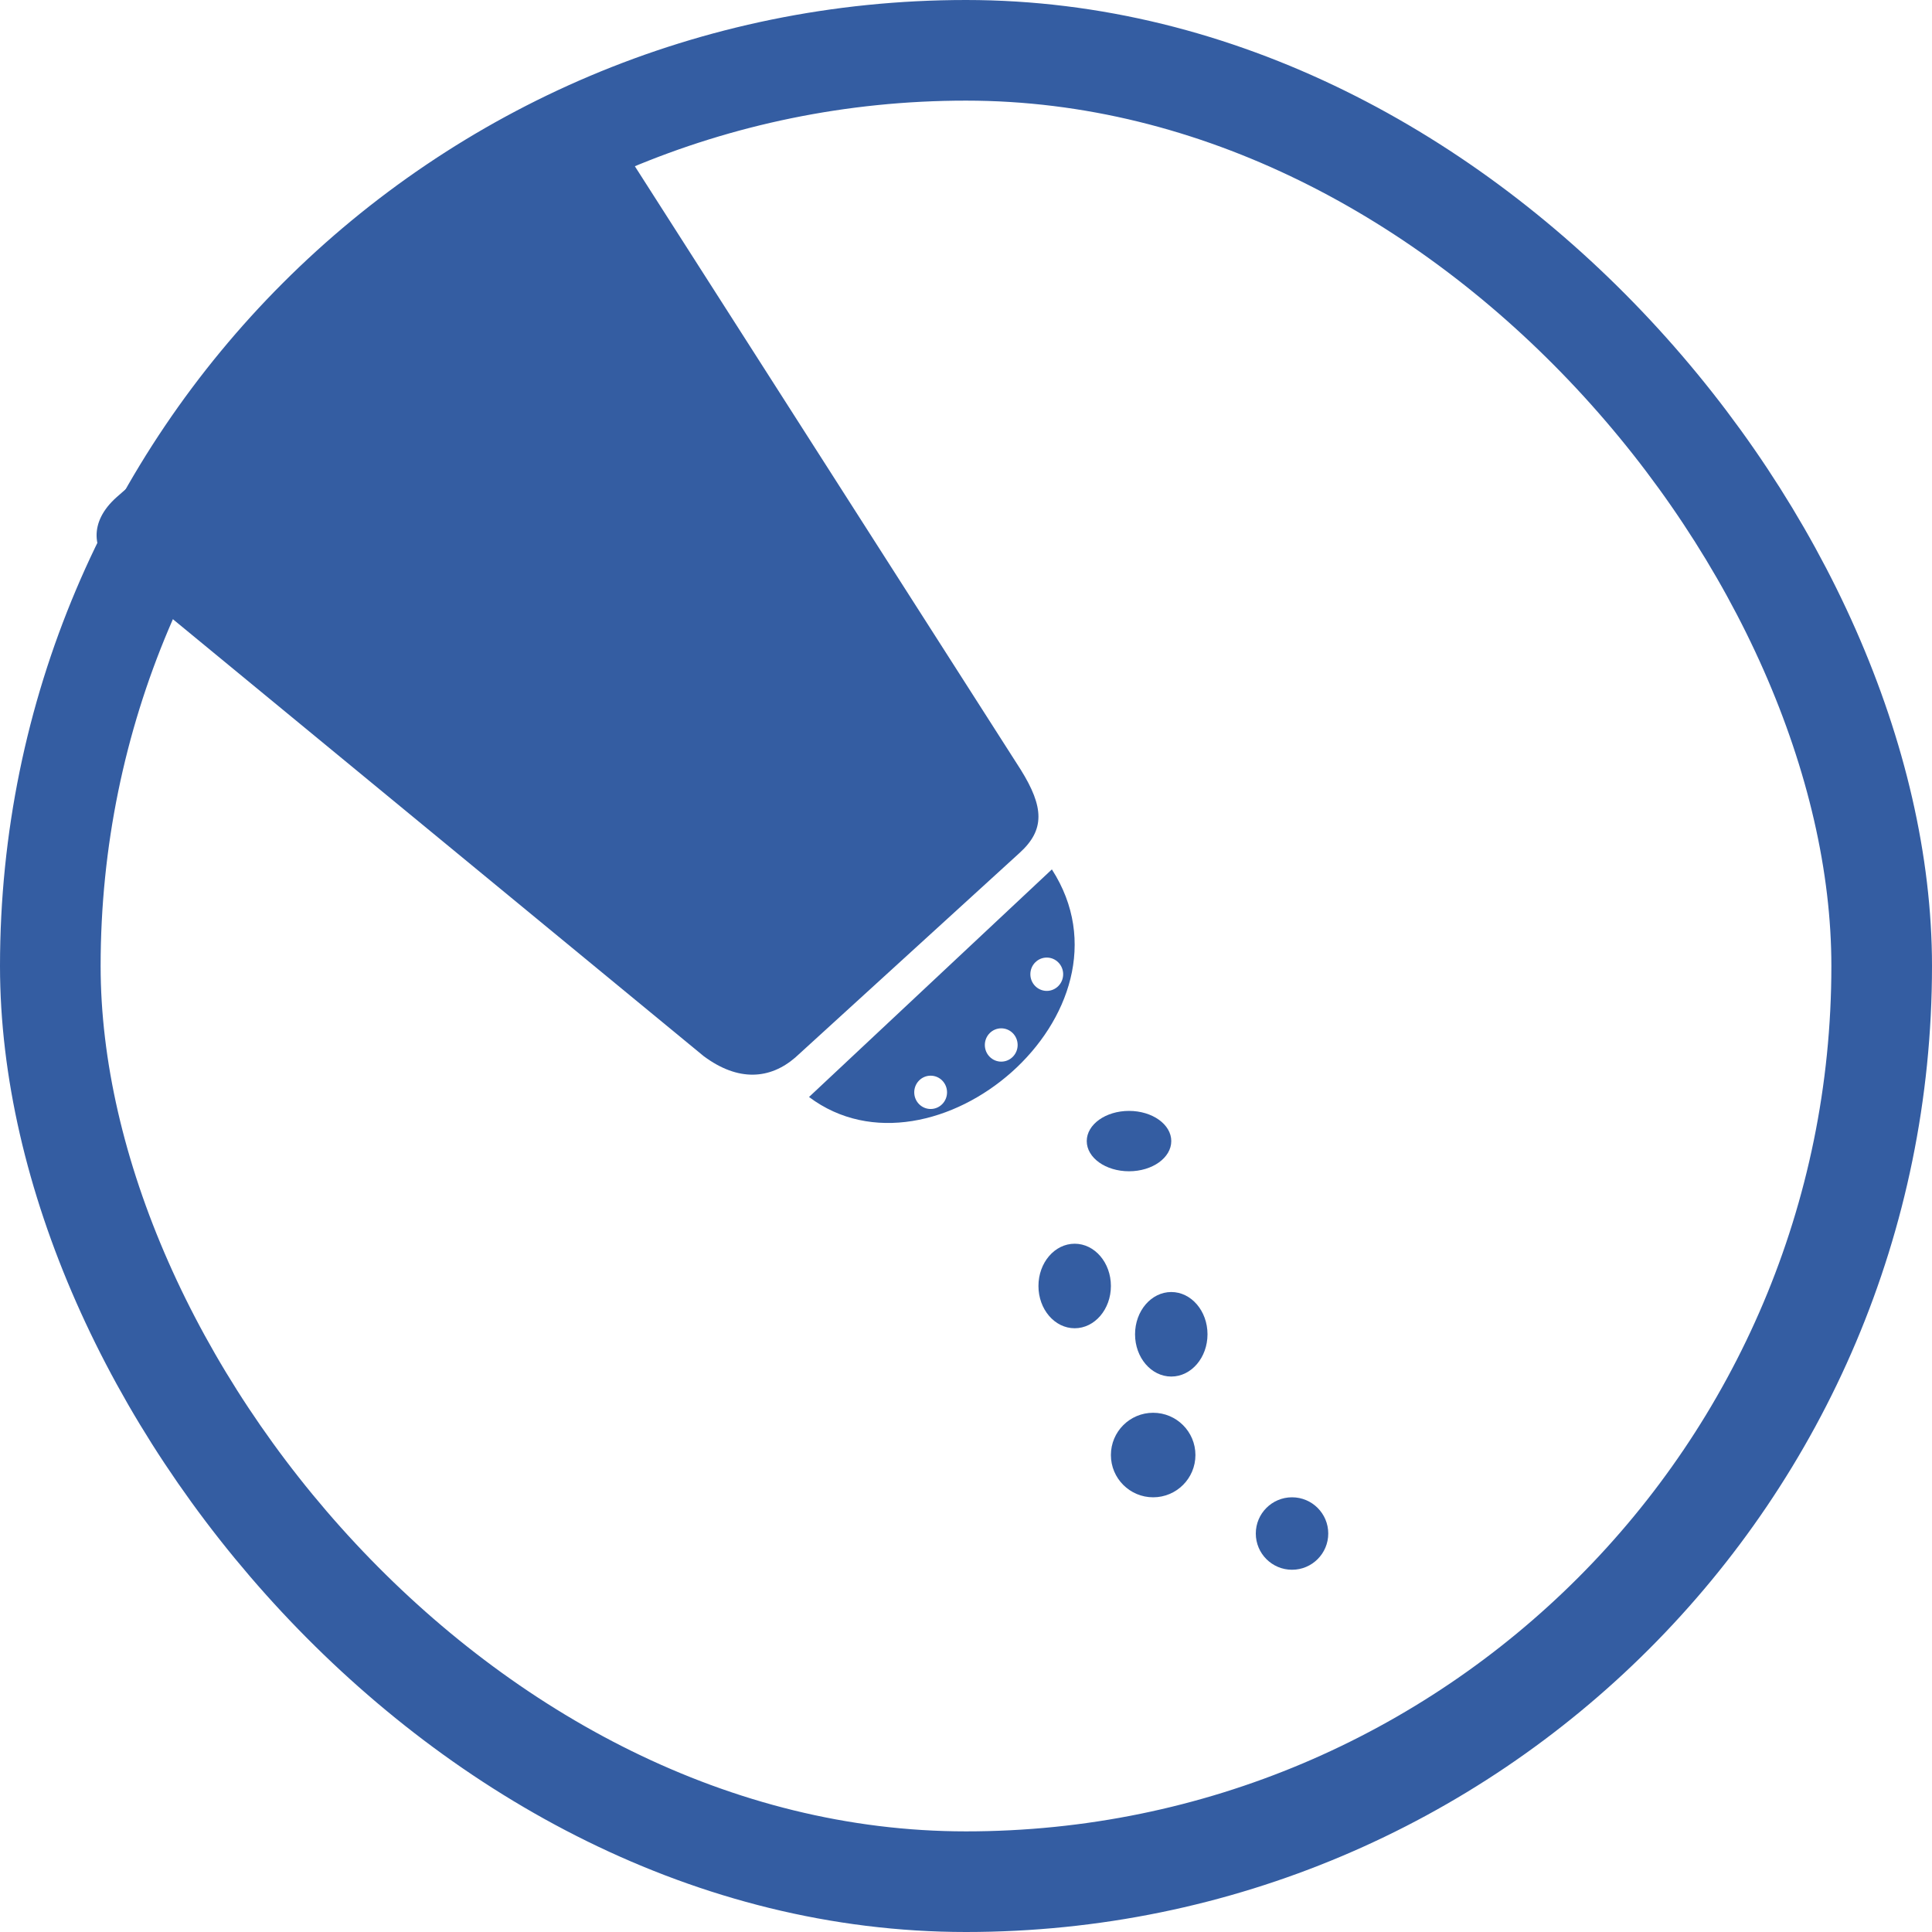
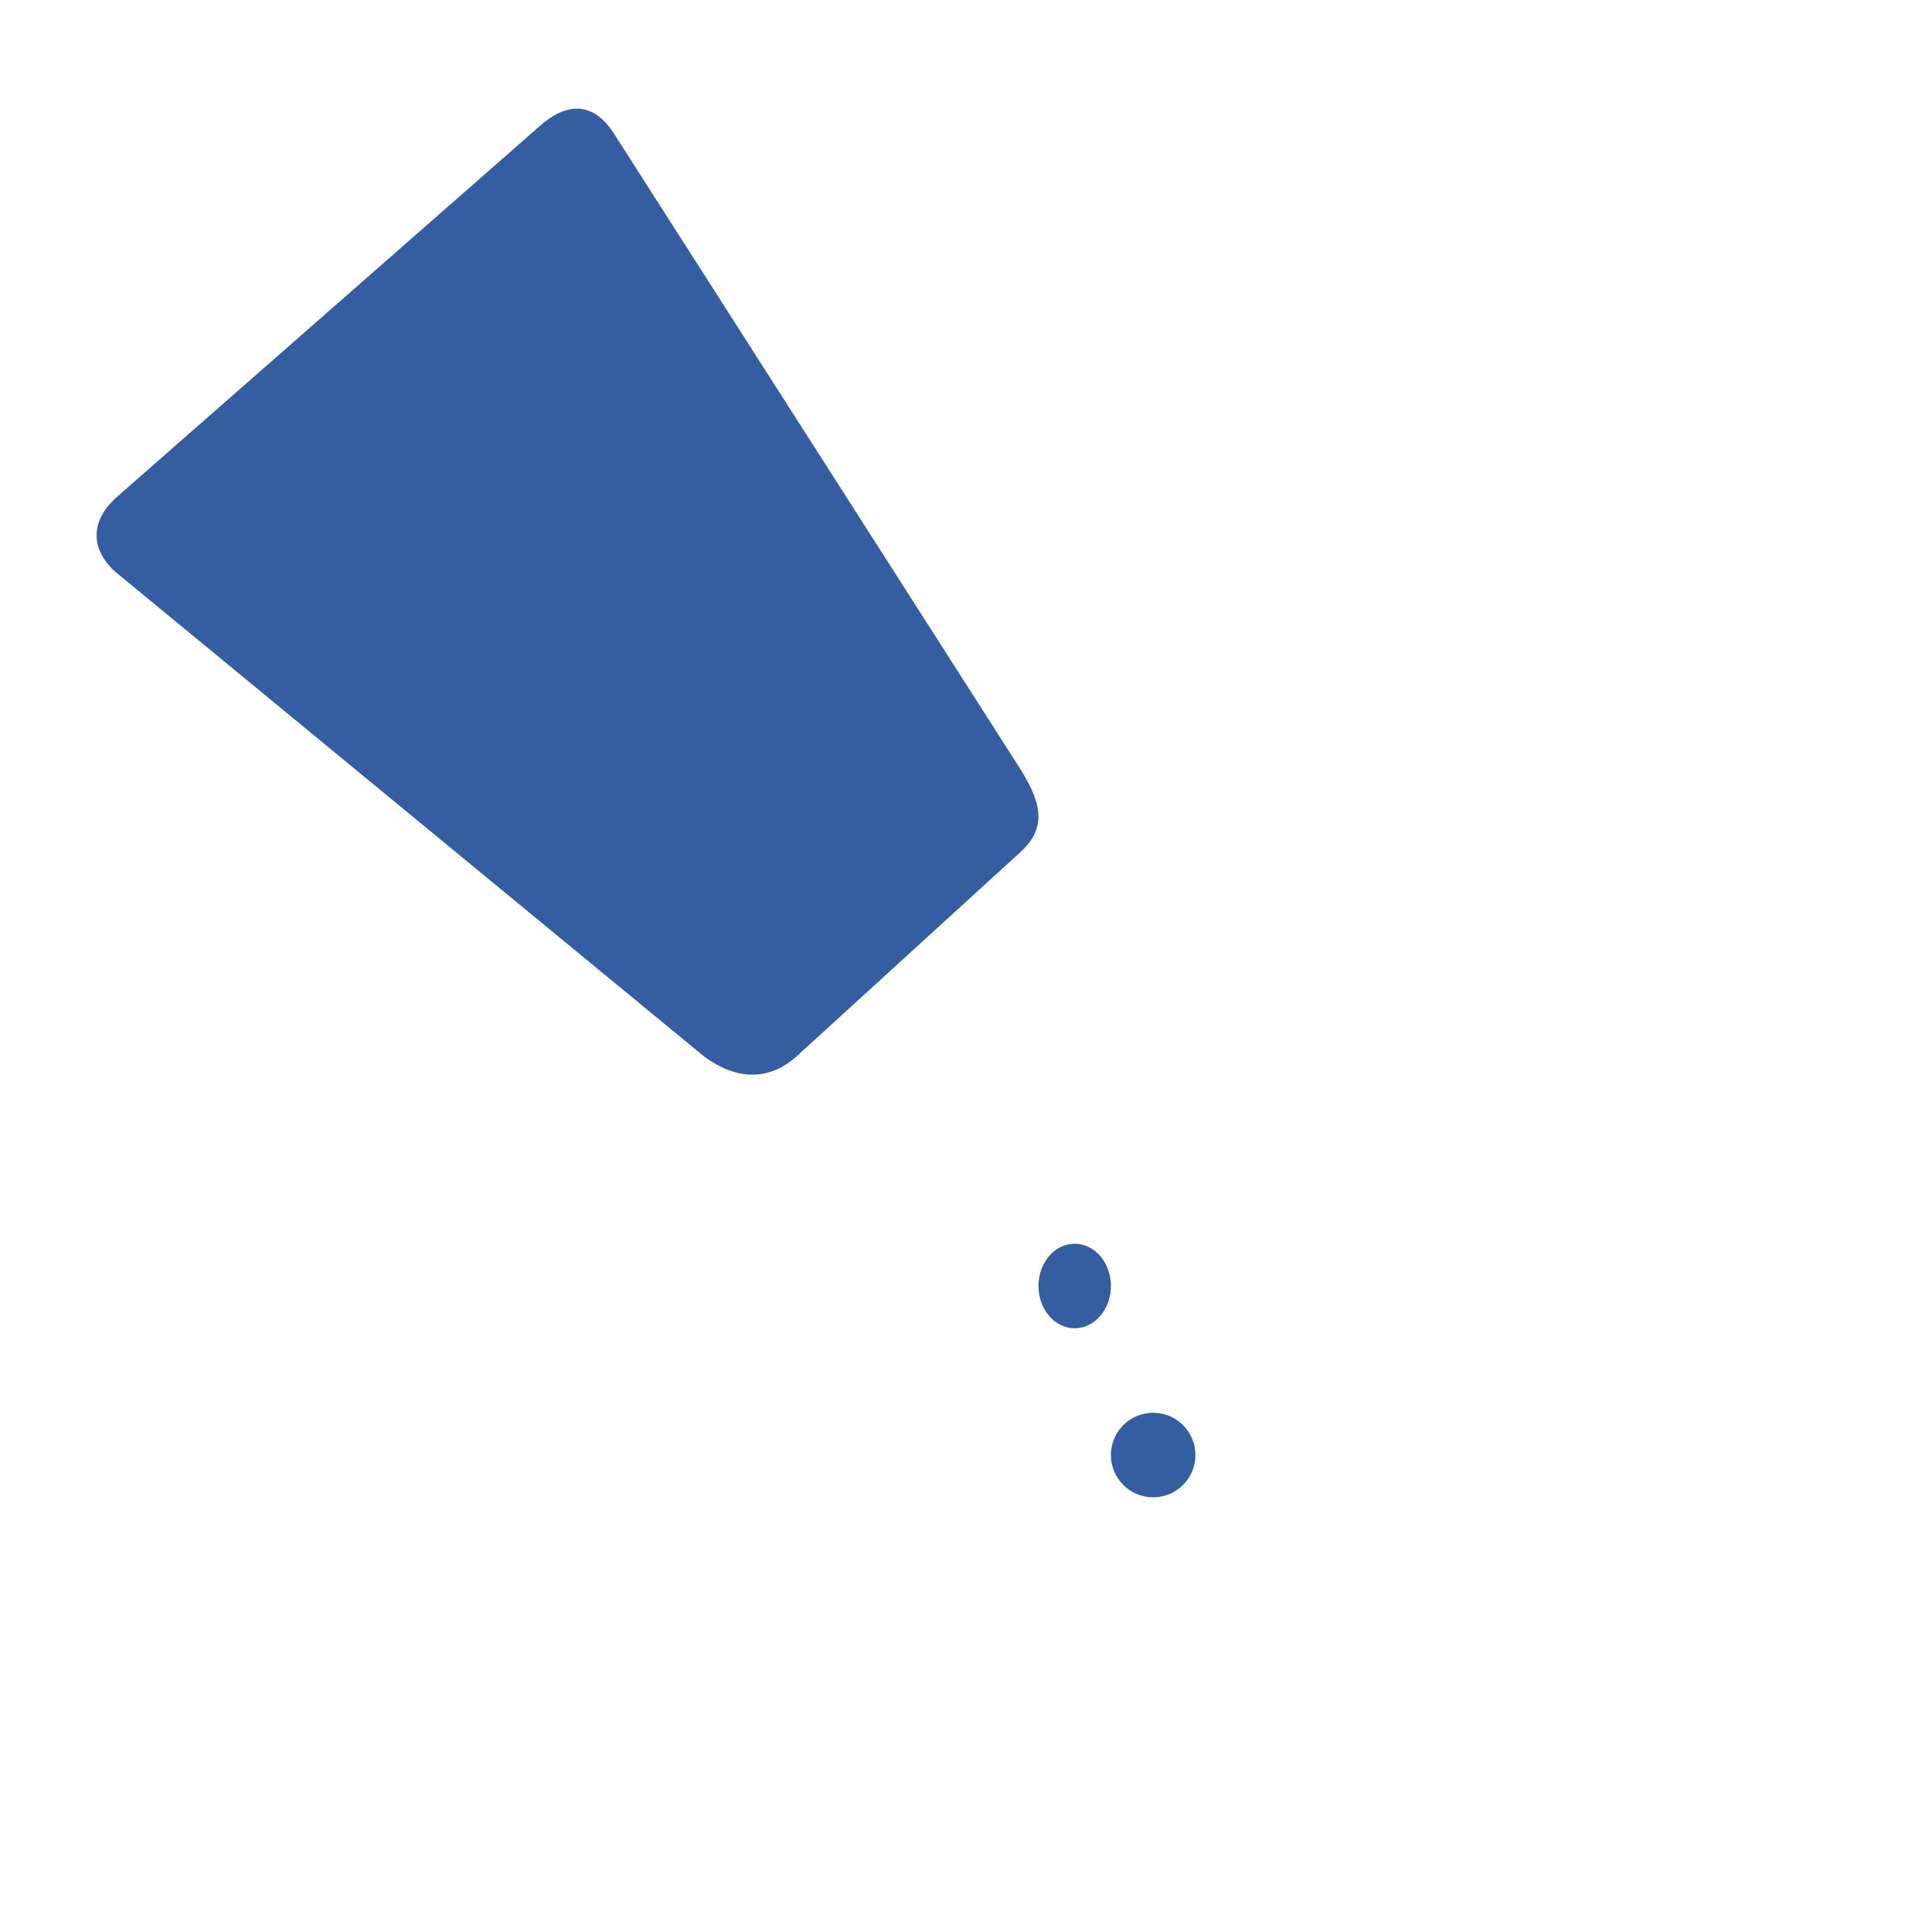
<svg xmlns="http://www.w3.org/2000/svg" width="96" height="96" viewBox="0 0 96 96" fill="none">
-   <rect x="2.5" y="2.5" width="91" height="91" rx="45.5" stroke="#345DA2" stroke-width="5" />
  <path d="M50.719 38.244L30.454 6.554C29.438 5.044 28.127 5.066 26.75 6.325L5.791 24.708C4.407 25.943 4.543 27.375 5.76 28.437L34.963 52.477C36.693 53.766 38.267 53.624 39.514 52.55L50.668 42.375C51.923 41.235 51.881 40.108 50.719 38.244Z" fill="#345DA2" />
-   <path d="M52.267 43.2L40.2 54.509C46.369 59.147 56.868 50.336 52.267 43.2ZM46.243 55.105C45.793 55.105 45.428 54.735 45.428 54.277C45.428 53.82 45.793 53.45 46.243 53.45C46.693 53.45 47.058 53.82 47.058 54.277C47.058 54.735 46.693 55.105 46.243 55.105ZM49.751 52.752C49.301 52.752 48.936 52.382 48.936 51.925C48.936 51.467 49.301 51.097 49.751 51.097C50.201 51.097 50.566 51.467 50.566 51.925C50.566 52.382 50.201 52.752 49.751 52.752ZM52.013 49.237C51.563 49.237 51.198 48.866 51.198 48.409C51.198 47.952 51.563 47.581 52.013 47.581C52.463 47.581 52.828 47.952 52.828 48.409C52.828 48.866 52.463 49.237 52.013 49.237Z" fill="#345DA2" />
-   <path d="M56.1 58.2C57.26 58.2 58.2 57.529 58.2 56.7C58.2 55.872 57.26 55.2 56.1 55.2C54.94 55.2 54 55.872 54 56.7C54 57.529 54.94 58.2 56.1 58.2Z" fill="#345DA2" />
  <path d="M53.4 66C54.394 66 55.2 65.06 55.2 63.9C55.2 62.74 54.394 61.8 53.4 61.8C52.406 61.8 51.6 62.74 51.6 63.9C51.6 65.06 52.406 66 53.4 66Z" fill="#345DA2" />
-   <path d="M58.2 68.4C59.194 68.4 60 67.46 60 66.3C60 65.14 59.194 64.2 58.2 64.2C57.206 64.2 56.4 65.14 56.4 66.3C56.4 67.46 57.206 68.4 58.2 68.4Z" fill="#345DA2" />
  <path d="M57.3 74.4C58.46 74.4 59.4 73.46 59.4 72.3C59.4 71.14 58.46 70.2 57.3 70.2C56.14 70.2 55.2 71.14 55.2 72.3C55.2 73.46 56.14 74.4 57.3 74.4Z" fill="#345DA2" />
-   <path d="M64.2 78C65.194 78 66 77.194 66 76.2C66 75.206 65.194 74.4 64.2 74.4C63.206 74.4 62.4 75.206 62.4 76.2C62.4 77.194 63.206 78 64.2 78Z" fill="#345DA2" />
</svg>